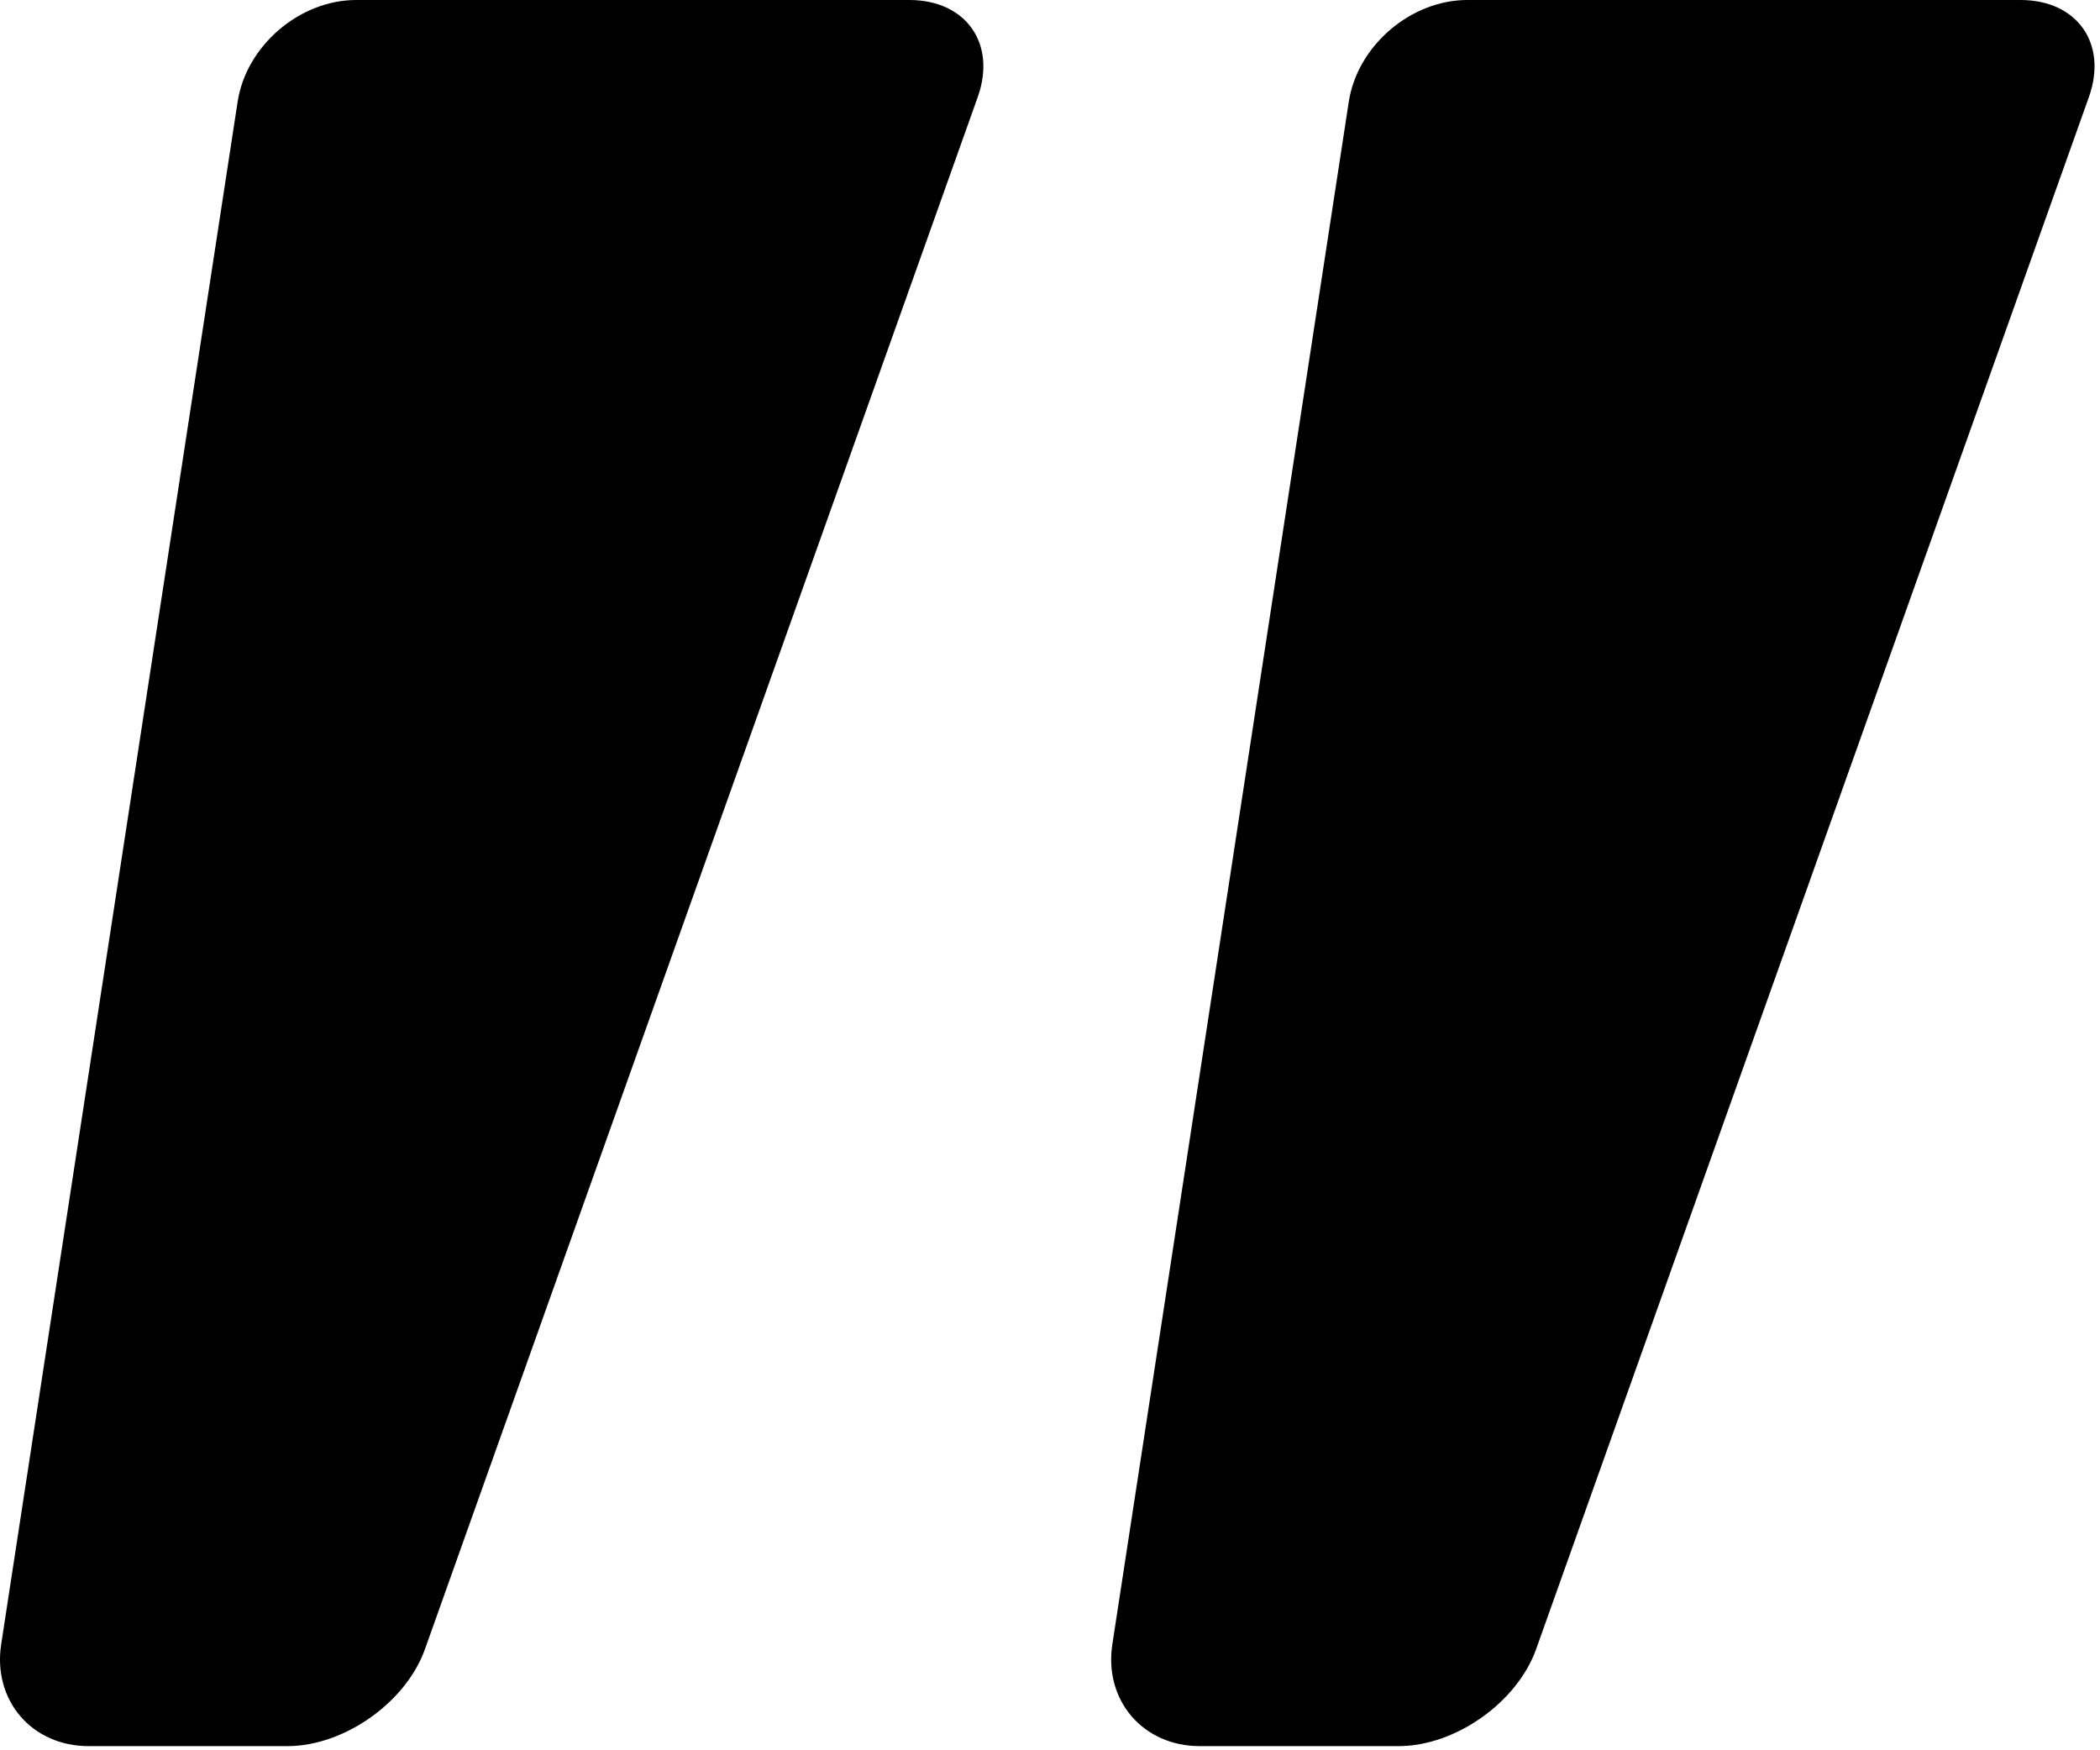
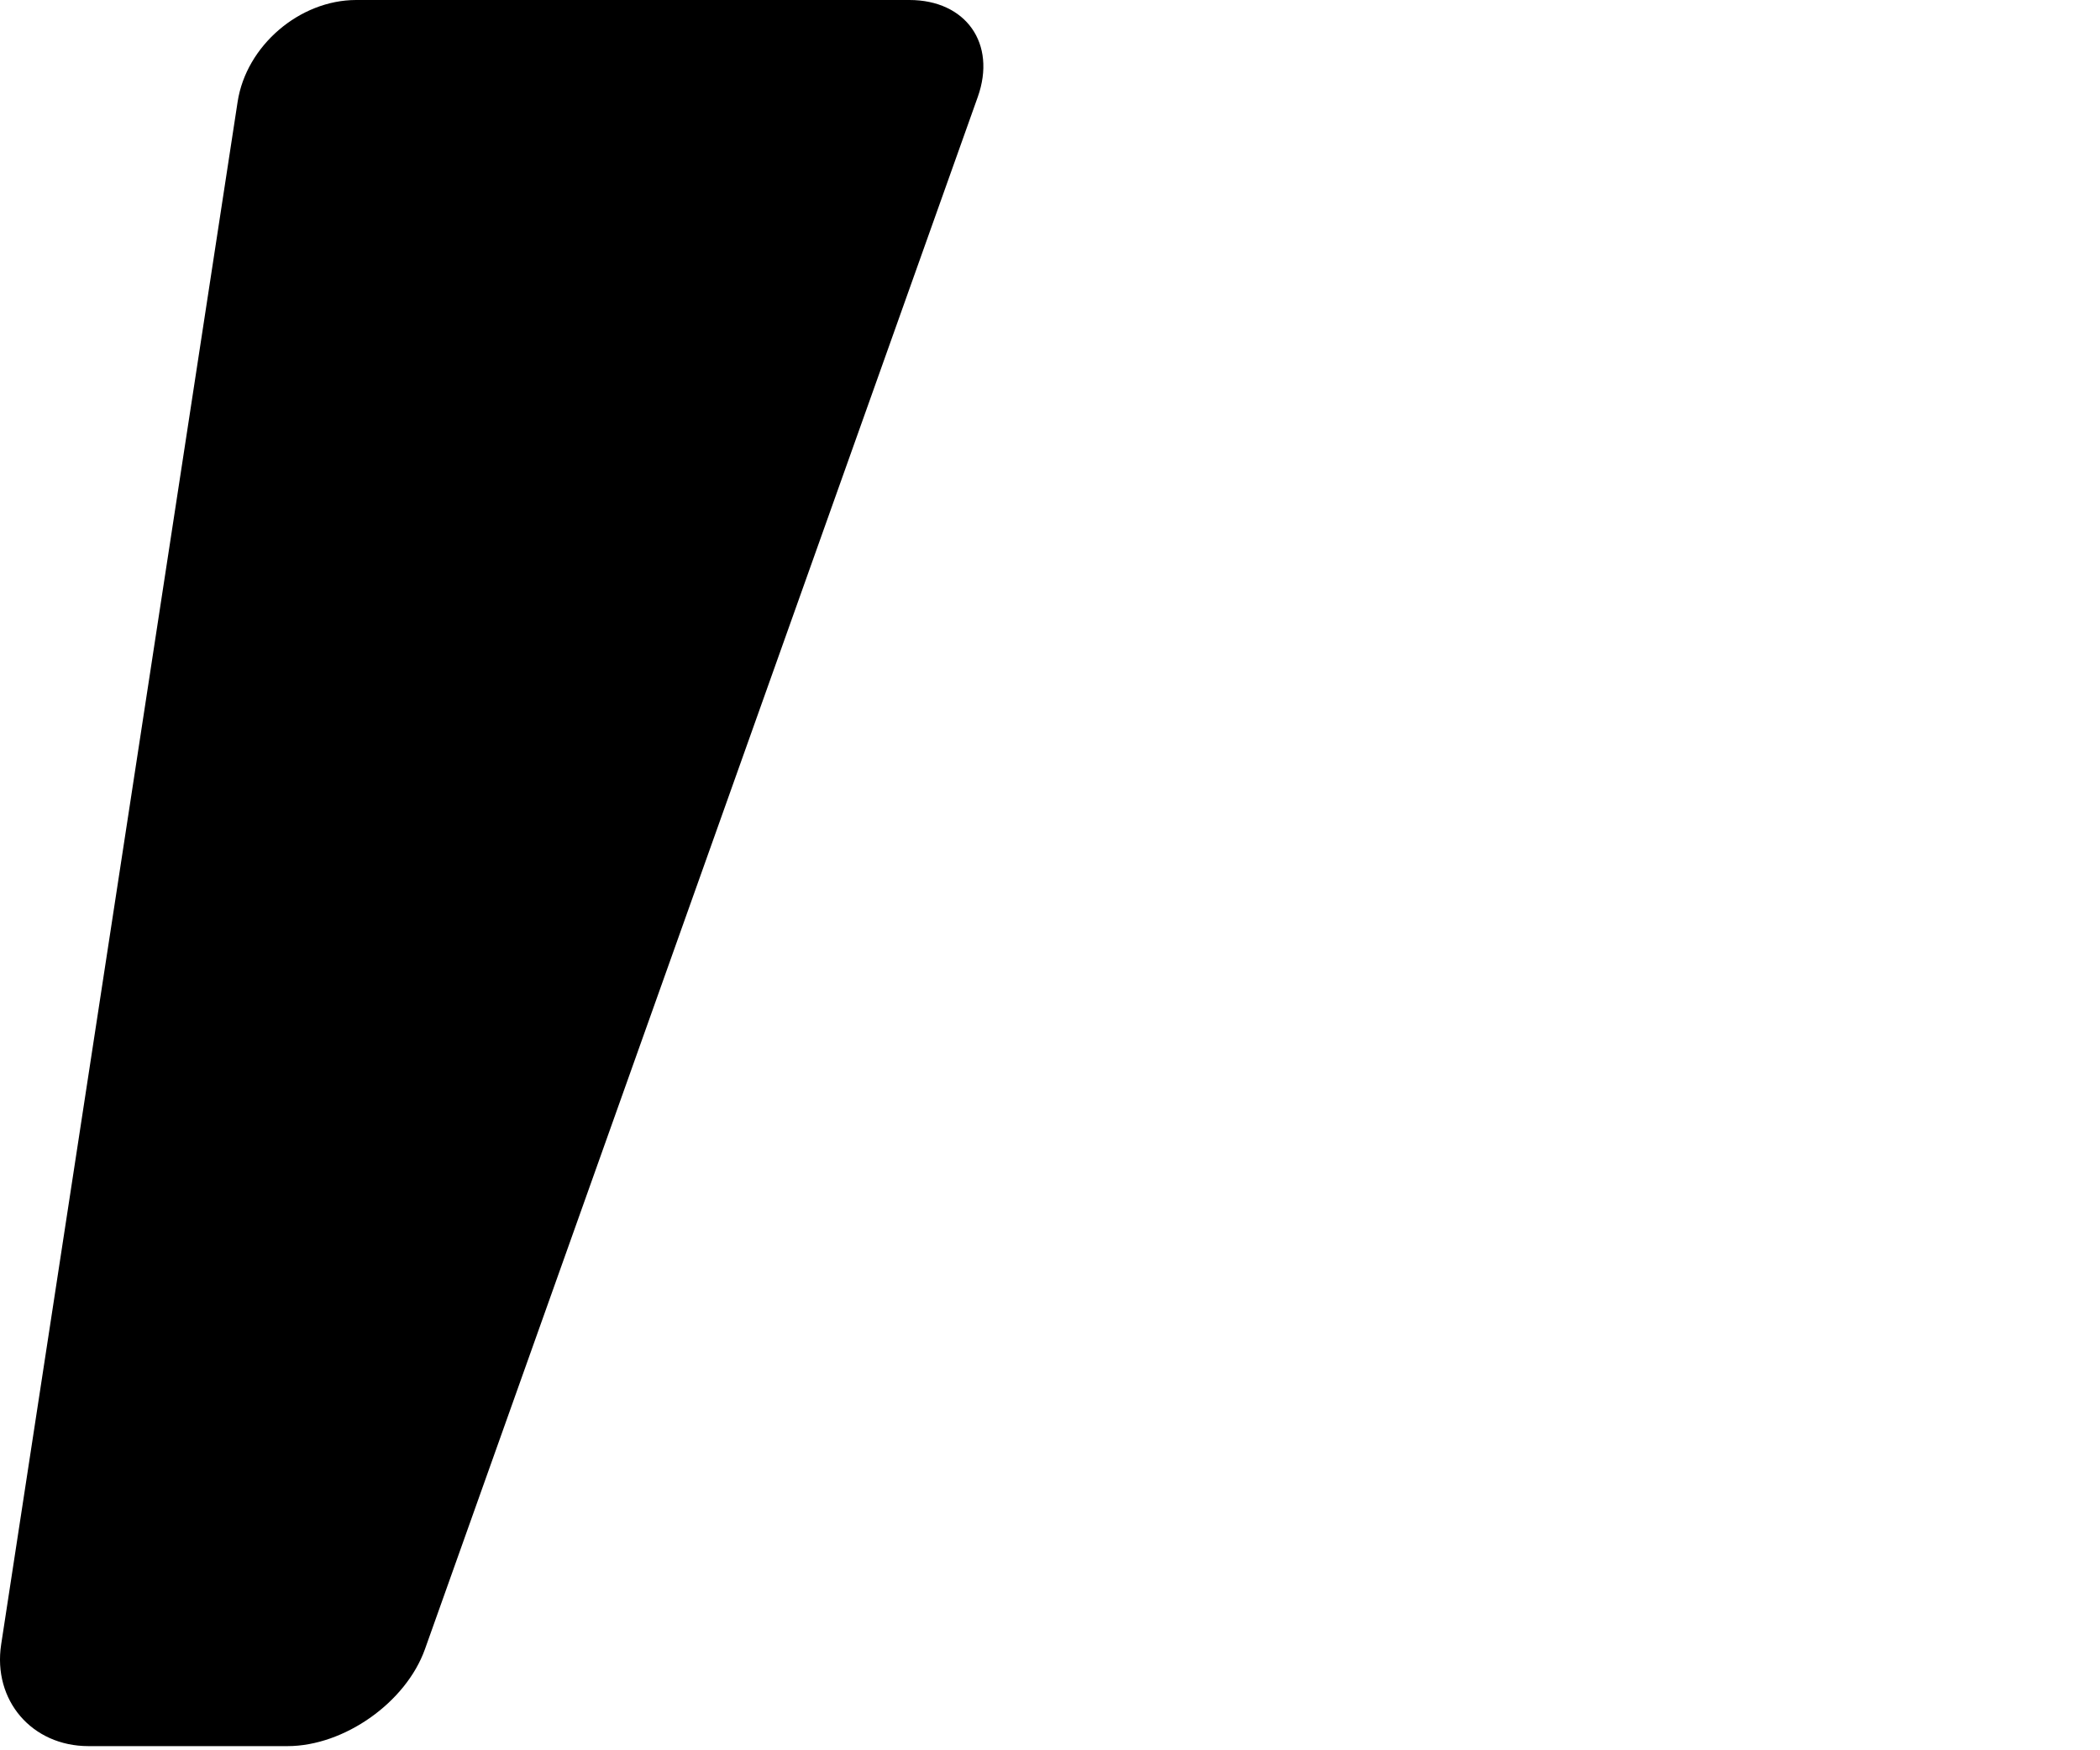
<svg xmlns="http://www.w3.org/2000/svg" width="102" height="85" viewBox="0 0 102 85" fill="none">
-   <path d="M54.028 79.856C53.611 82.575 55.52 84.798 58.27 84.798H67.934C70.684 84.798 73.689 82.679 74.612 80.088L101.462 4.71C102.385 2.119 100.89 0 98.14 0H71.27C68.52 0 65.929 2.224 65.512 4.942L54.028 79.856Z" fill="black" />
  <path d="M0.057 79.856C-0.36 82.575 1.549 84.798 4.299 84.798H13.963C16.713 84.798 19.718 82.679 20.641 80.088L47.491 4.71C48.414 2.119 46.919 0 44.169 0H17.3C14.55 0 11.959 2.224 11.542 4.942L0.057 79.856Z" fill="black" />
</svg>